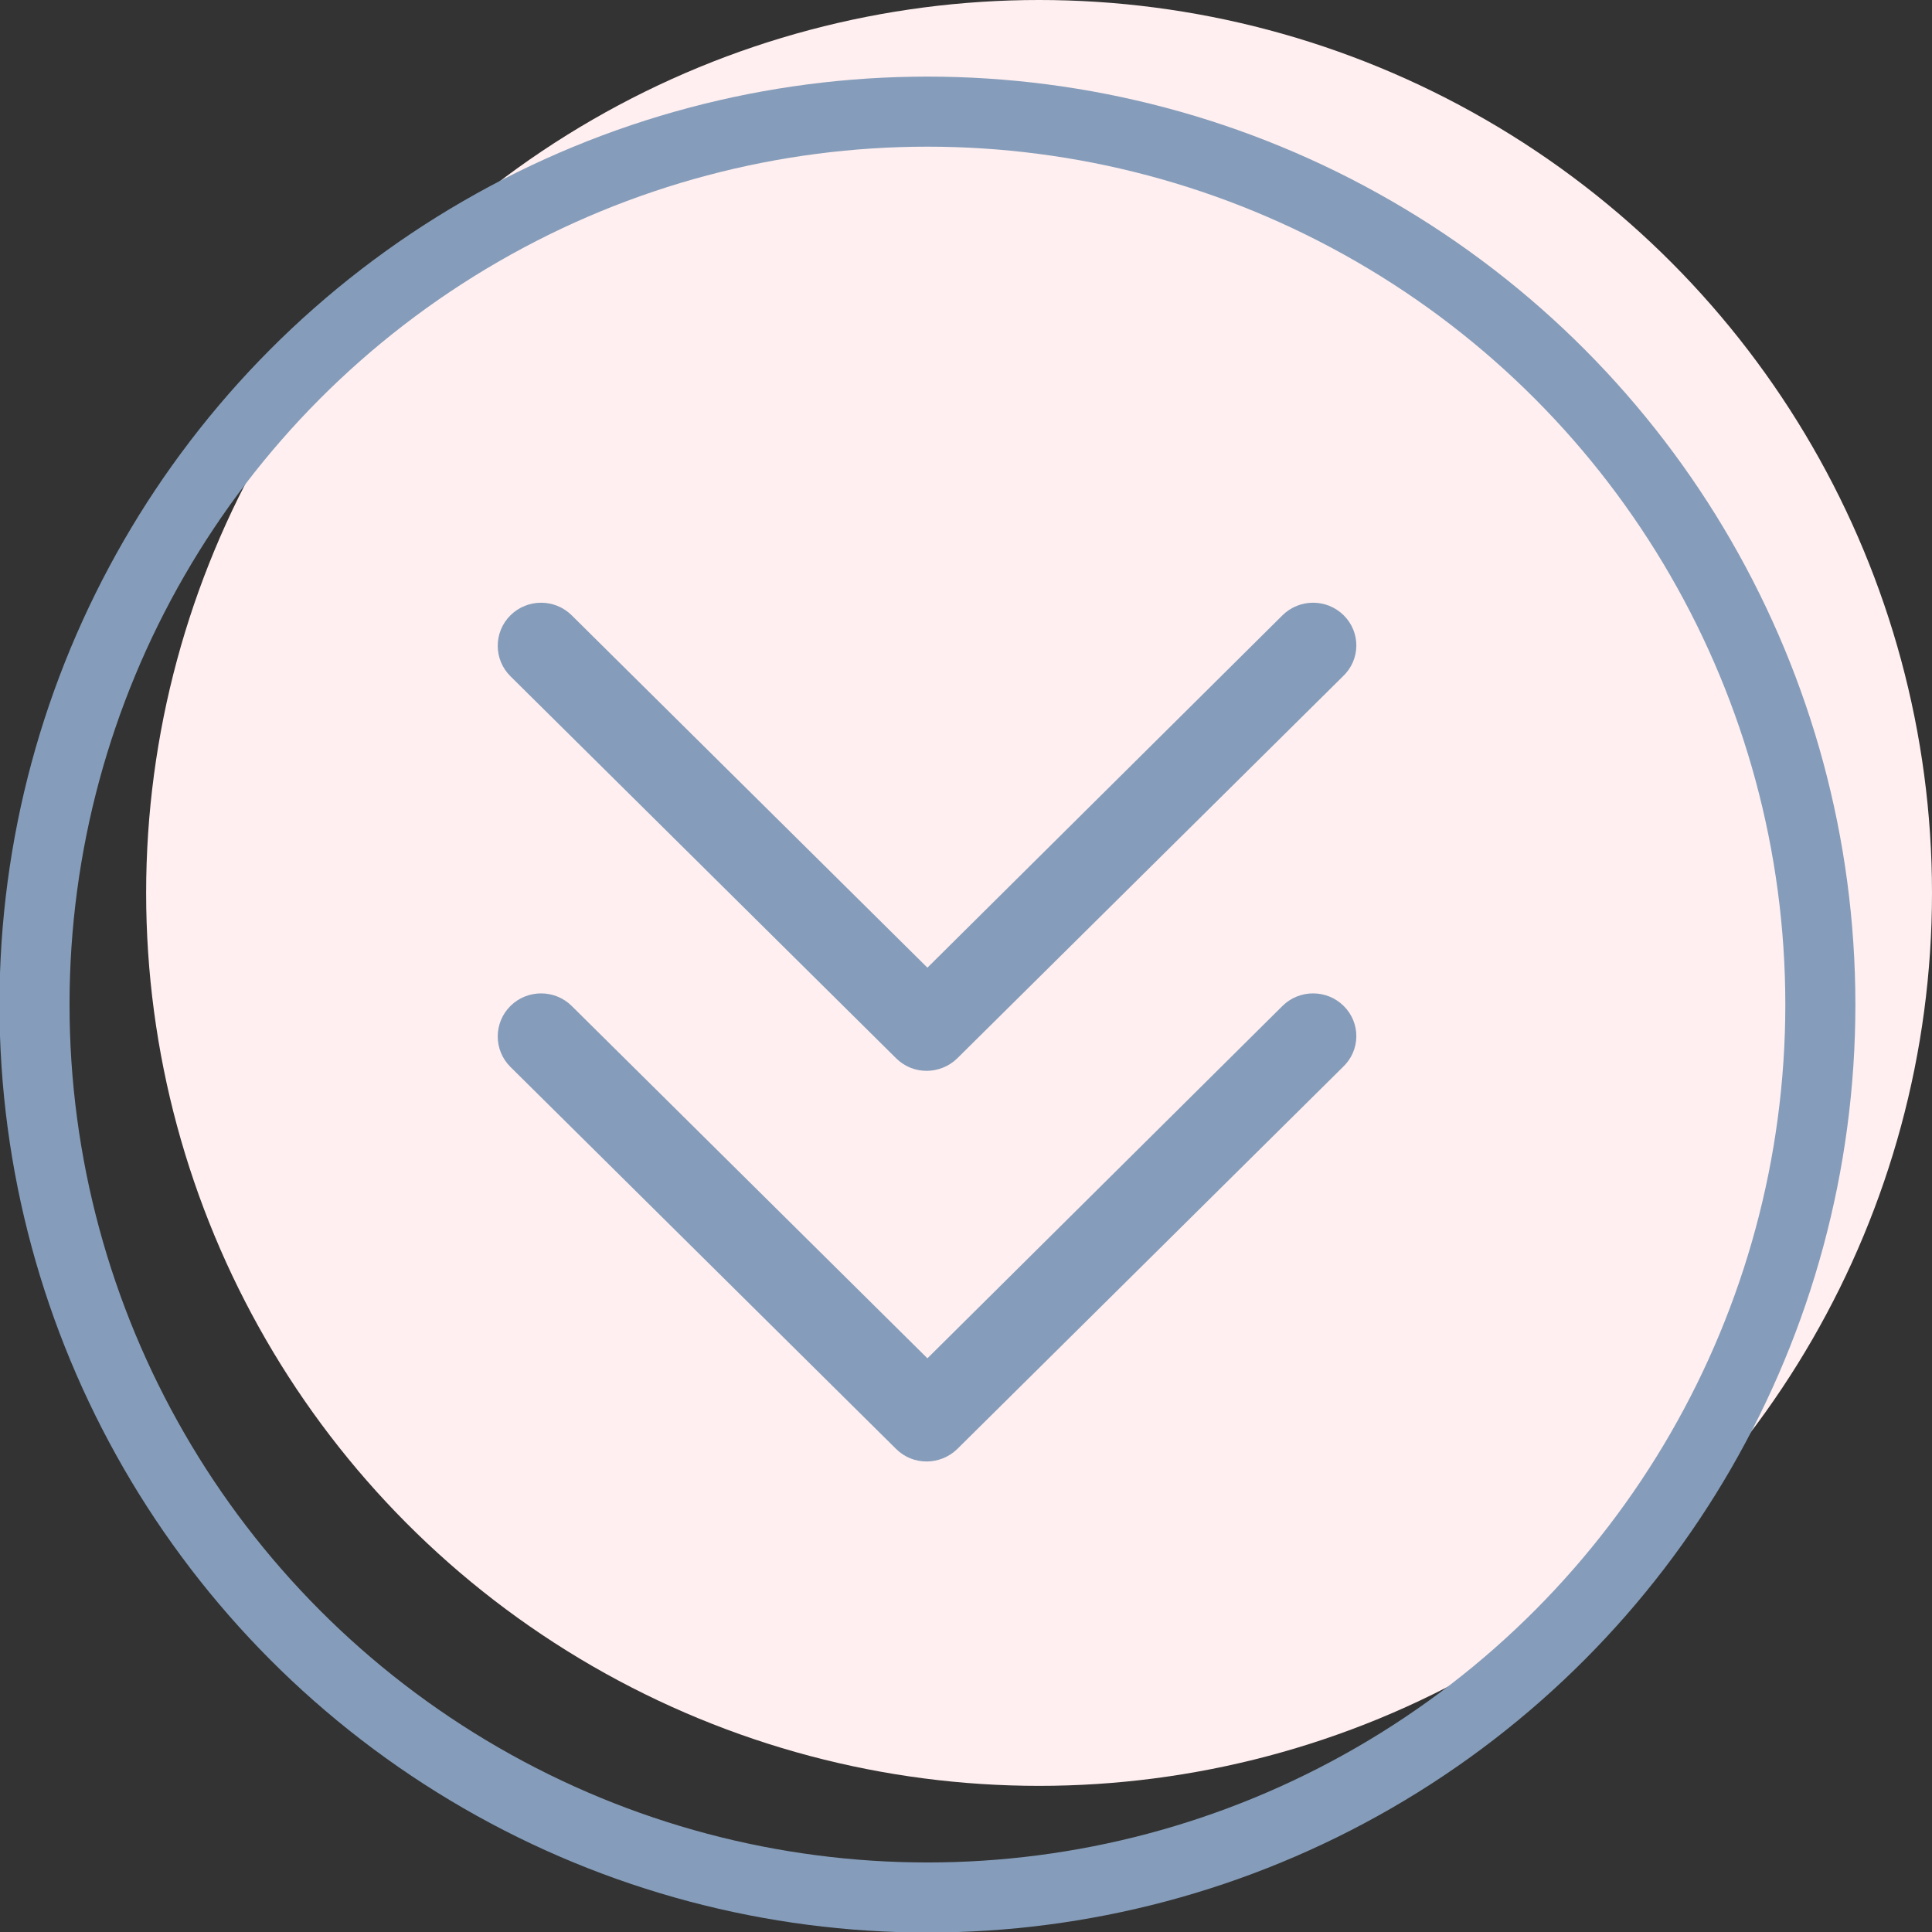
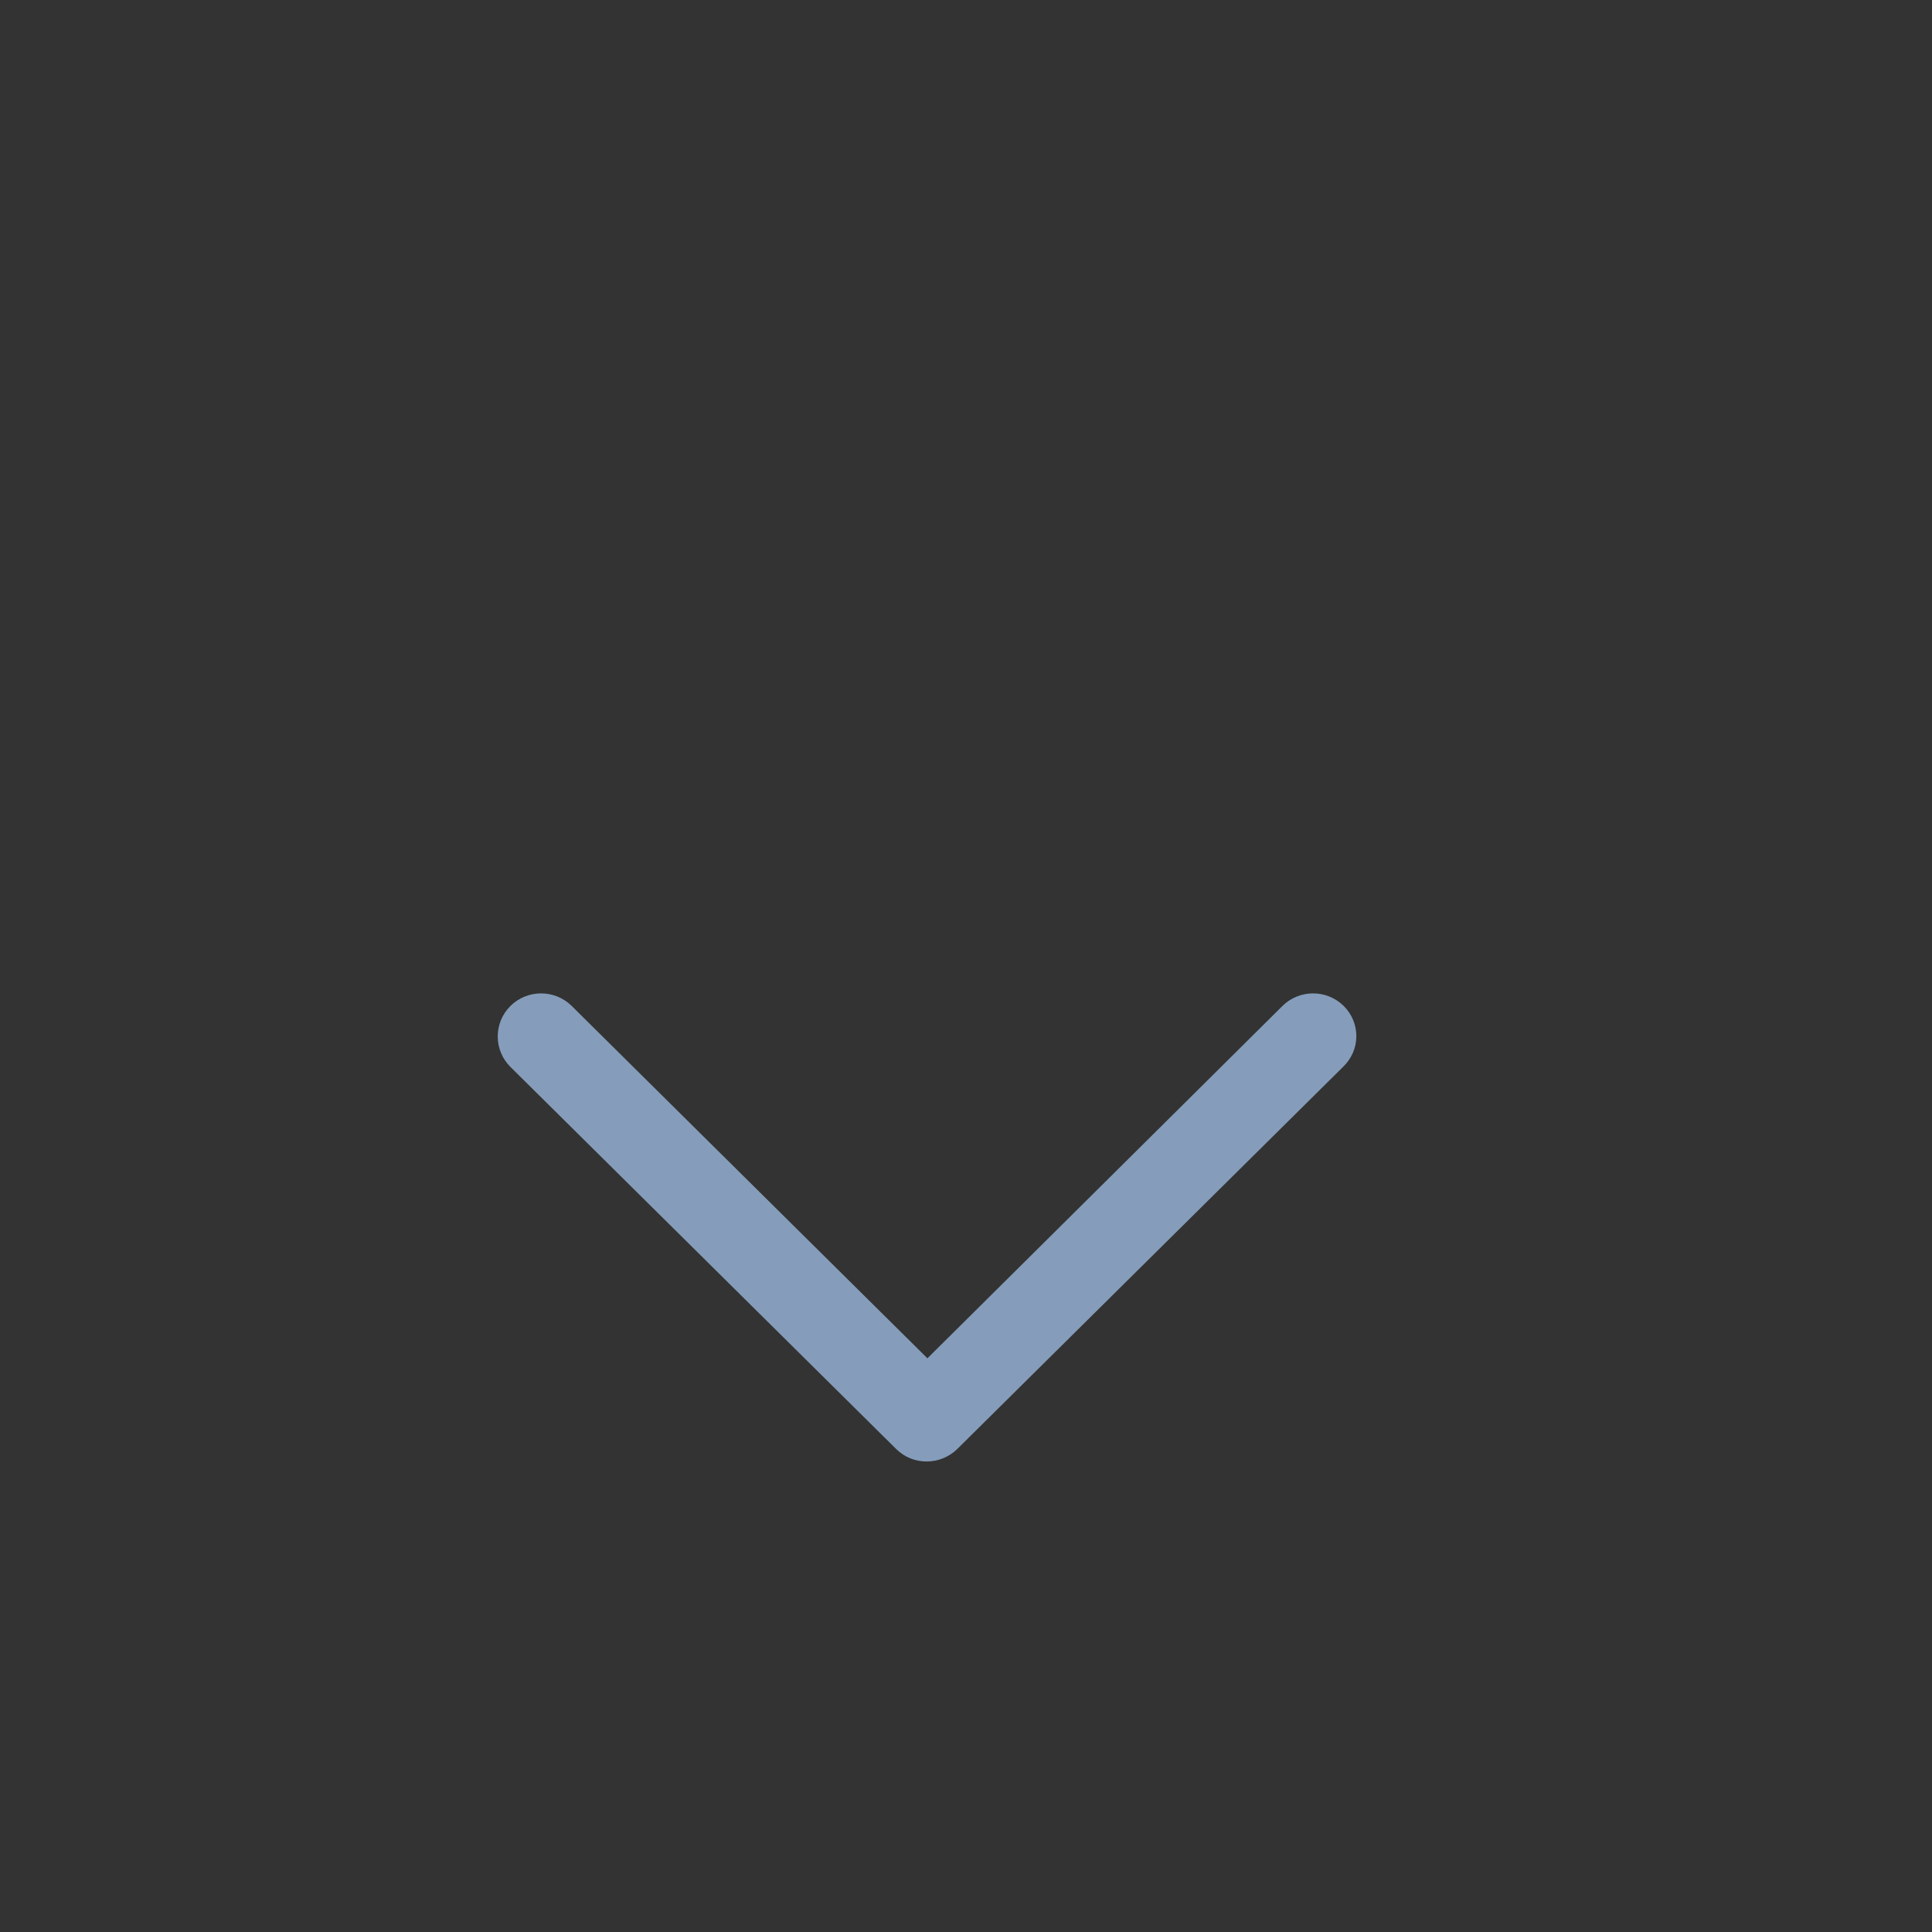
<svg xmlns="http://www.w3.org/2000/svg" width="56px" height="56px" viewBox="0 0 56 56" version="1.1">
  <rect x="0" y="0" width="56" height="56" fill="#333333" stroke="none" />
  <title>Group 15</title>
  <desc>Created with Sketch.</desc>
  <defs />
  <g id="Page-1" stroke="none" stroke-width="1" fill="none" fill-rule="evenodd">
    <g id="Desktop-HD" transform="translate(-692, -814)">
      <g id="Group-4" transform="translate(240, 807)">
        <g id="Group-30" transform="translate(350, 7)">
          <g id="Group-15" transform="translate(103, 0)">
-             <circle id="Oval-2" fill="#FFEFF0" cx="29.118" cy="25.882" r="25.882" />
-             <circle id="Oval-2" stroke="#859DBA" stroke-width="2.031" cx="25.882" cy="29.118" r="25.882" />
            <path d="M37.662,29.446 C37.33,29.118 36.791,29.118 36.459,29.446 L25.882,39.943 L15.285,29.446 C14.953,29.118 14.414,29.118 14.082,29.446 C13.75,29.775 13.75,30.309 14.082,30.638 L25.26,41.71 C25.426,41.874 25.633,41.956 25.862,41.956 C26.069,41.956 26.297,41.874 26.463,41.71 L37.641,30.638 C37.994,30.309 37.994,29.775 37.662,29.446 Z" id="Shape" stroke="#859DBA" stroke-width="0.812" fill="#859DBA" fill-rule="nonzero" />
-             <path d="M37.662,18.123 C37.33,17.794 36.791,17.794 36.459,18.123 L25.882,28.62 L15.285,18.123 C14.953,17.794 14.414,17.794 14.082,18.123 C13.75,18.451 13.75,18.986 14.082,19.314 L25.26,30.386 C25.426,30.55 25.633,30.633 25.862,30.633 C26.069,30.633 26.297,30.55 26.463,30.386 L37.641,19.314 C37.994,18.986 37.994,18.451 37.662,18.123 Z" id="Shape" stroke="#859DBA" stroke-width="0.812" fill="#859DBA" fill-rule="nonzero" />
          </g>
        </g>
      </g>
    </g>
  </g>
</svg>